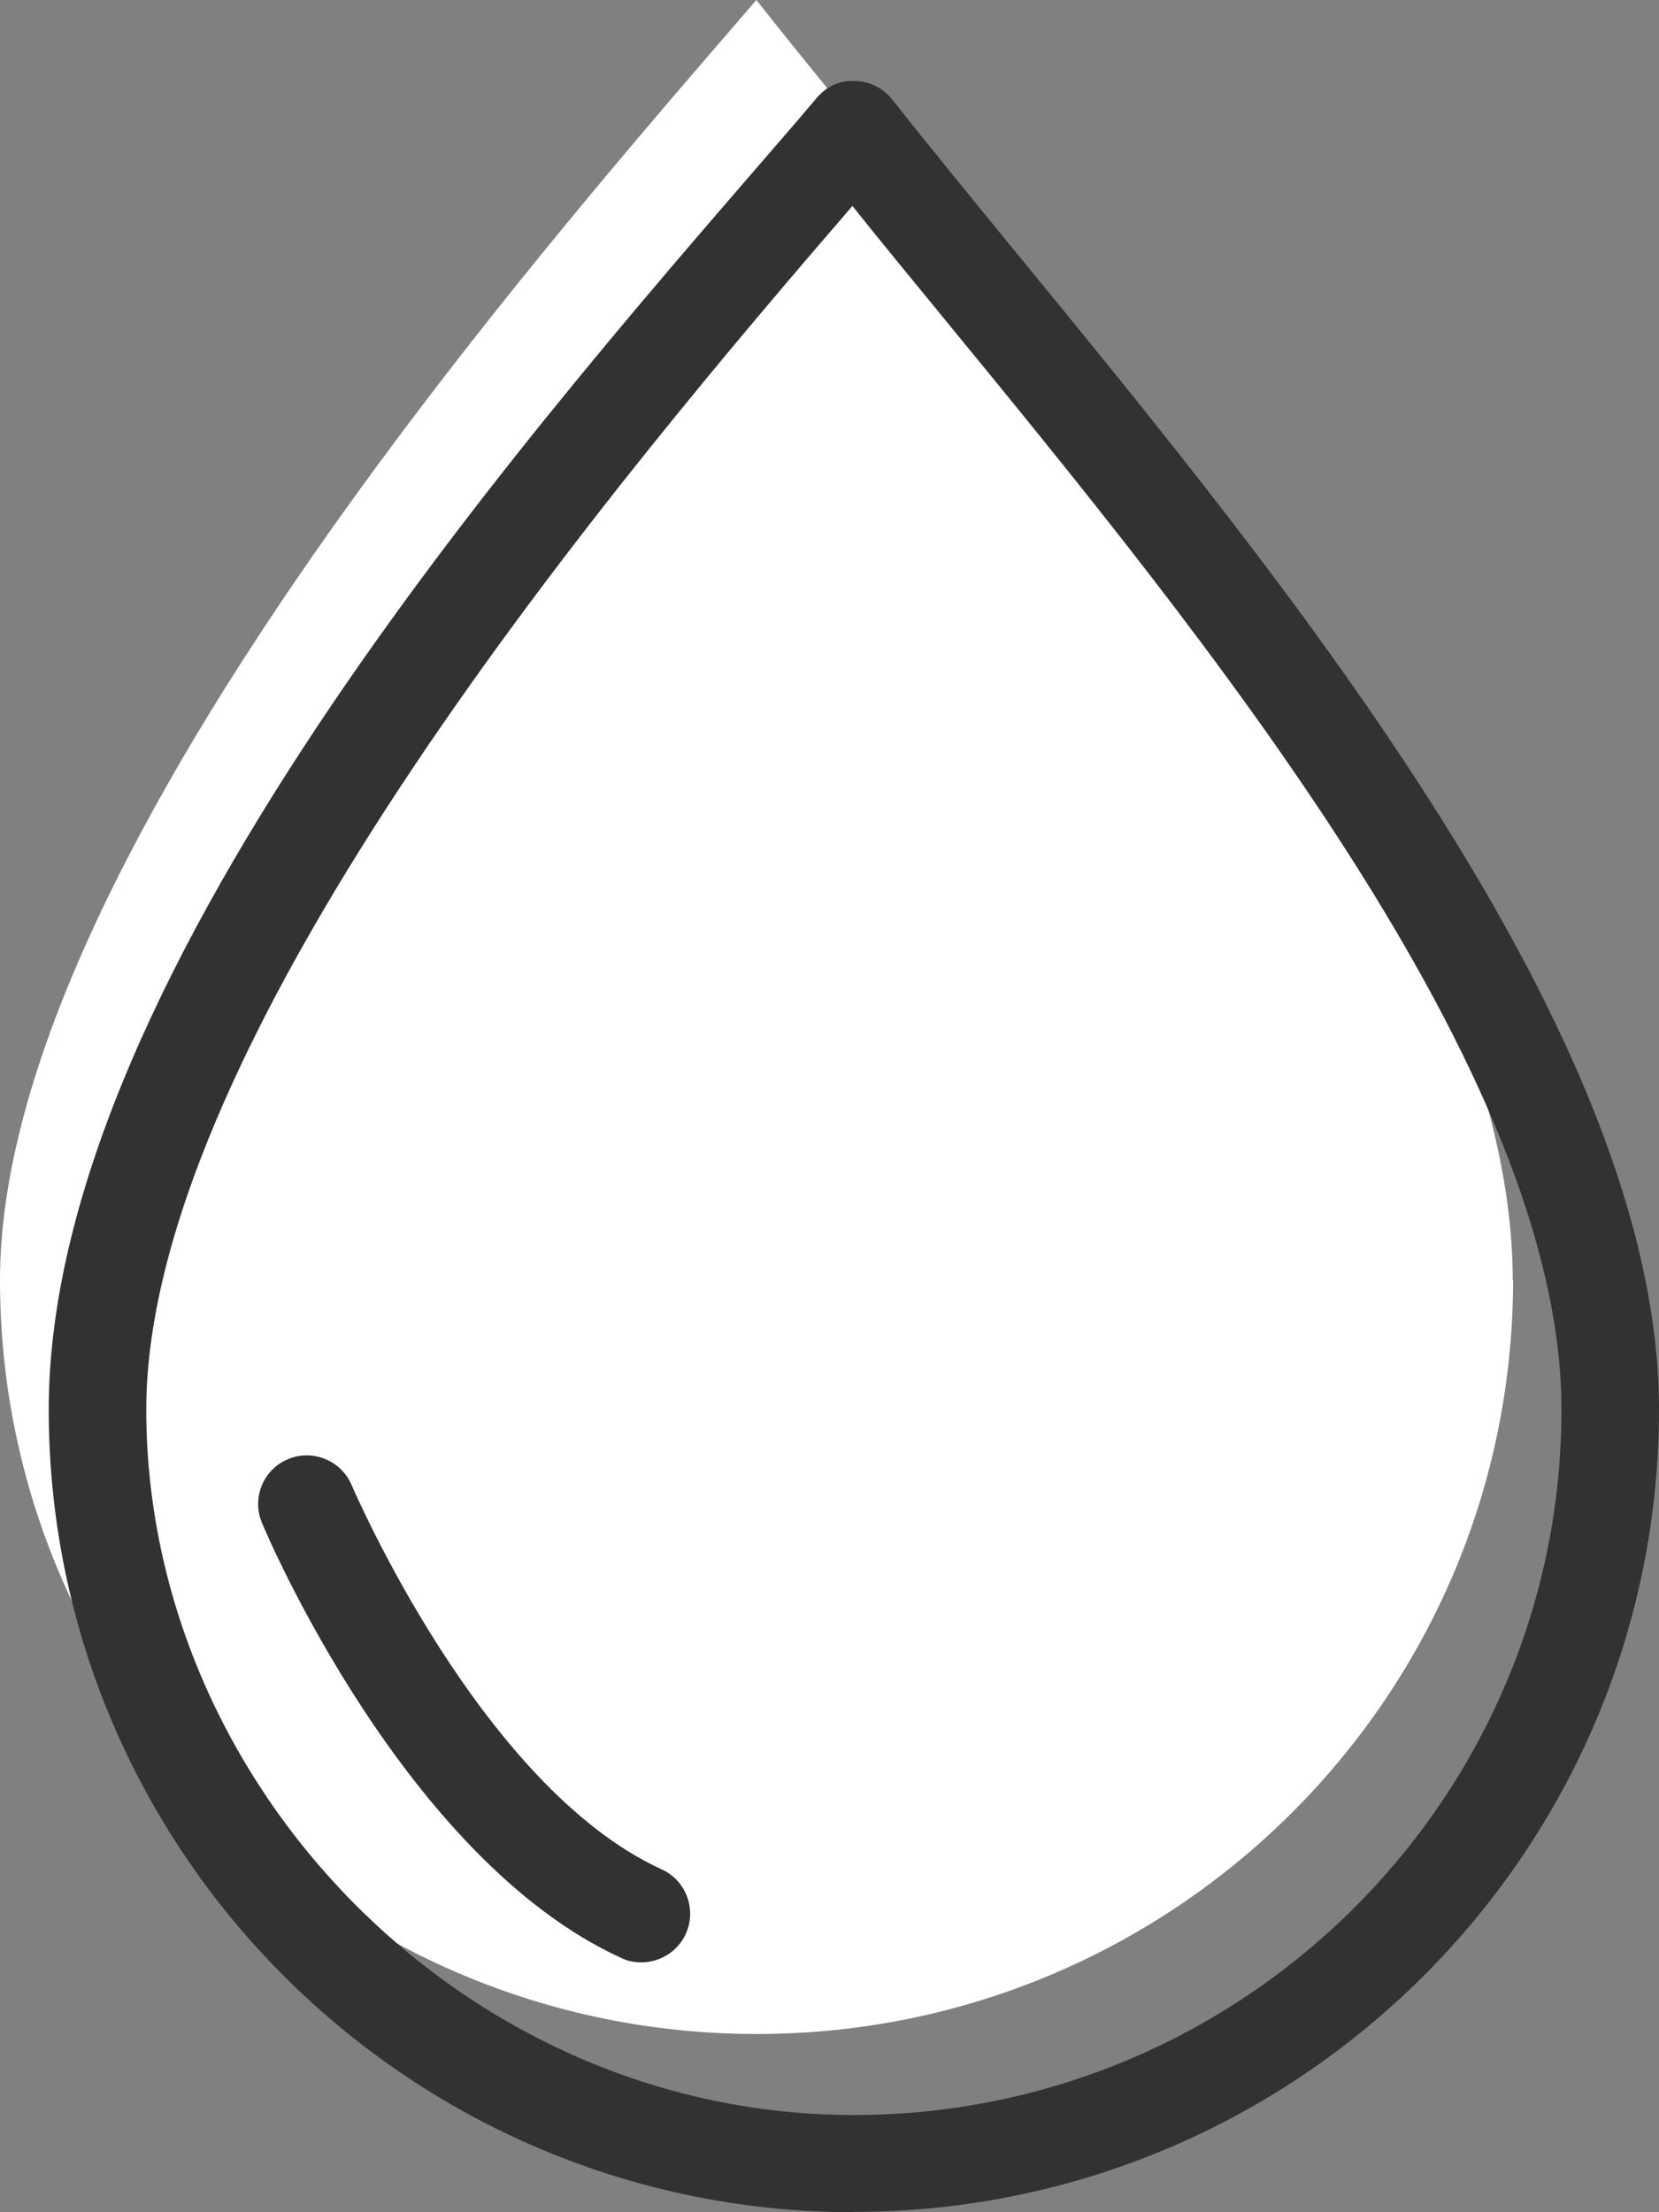
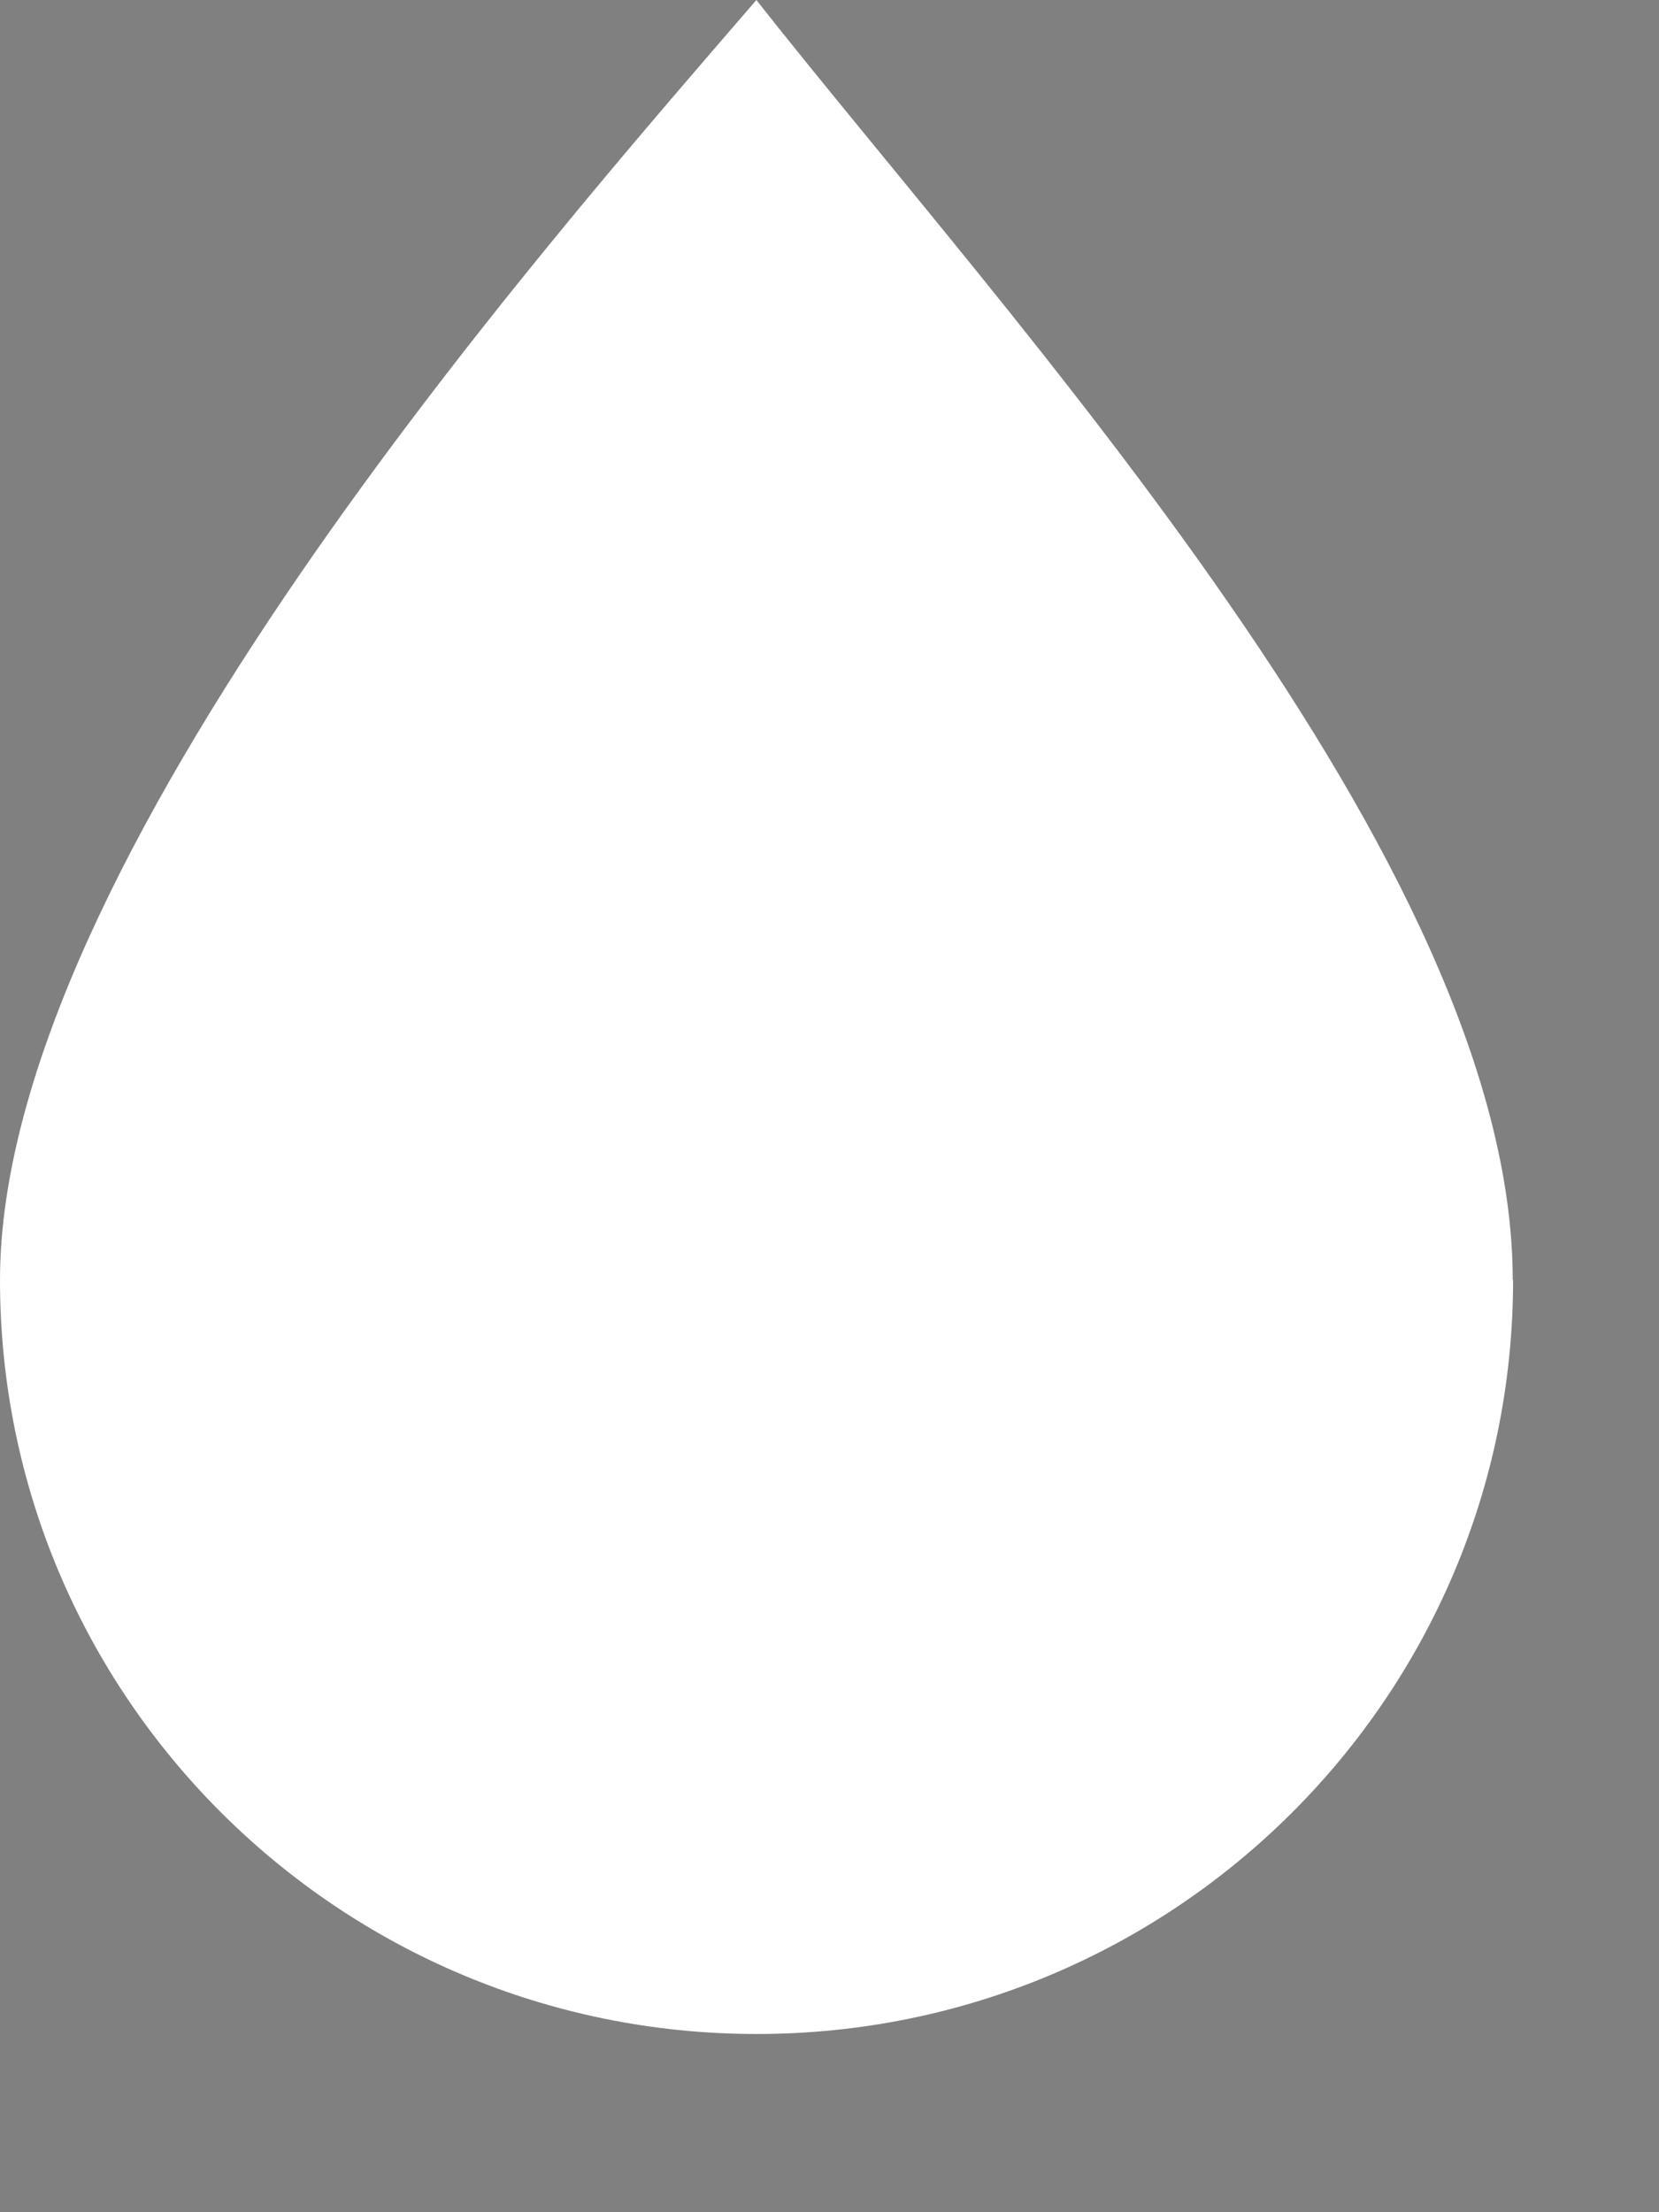
<svg xmlns="http://www.w3.org/2000/svg" fill="none" viewBox="0 0 24 32" height="32" width="24">
  <rect x="0" y="0" width="24" height="32" fill="#808080" stroke="none" />
  <path fill="white" d="M21.889 18.515C21.889 24.538 16.989 29.422 10.947 29.422C4.904 29.422 0 24.538 0 18.515C0 12.492 7.862 3.576 10.942 0C14.582 4.622 21.884 12.487 21.884 18.515H21.889Z" />
-   <path fill="#313233" d="M12.352 32C5.929 32 0.705 26.793 0.705 20.39C0.705 13.987 7.998 5.85 11.501 1.786L11.816 1.416C11.953 1.256 12.131 1.162 12.367 1.172C12.578 1.172 12.776 1.275 12.907 1.439C13.443 2.119 14.059 2.869 14.718 3.675C18.634 8.456 24 15.004 24 20.385C24 26.788 18.776 31.995 12.352 31.995V32ZM12.334 2.976C9.084 6.745 2.116 14.957 2.116 20.39C2.116 25.822 6.71 30.594 12.352 30.594C17.995 30.594 22.589 26.014 22.589 20.39C22.589 15.505 17.407 9.182 13.622 4.565C13.166 4.008 12.729 3.478 12.329 2.976H12.334Z" />
-   <path fill="#313233" d="M9.277 28.386C9.178 28.386 9.079 28.368 8.985 28.321C5.868 26.896 3.869 22.227 3.789 22.026C3.639 21.669 3.808 21.257 4.166 21.107C4.523 20.957 4.937 21.126 5.087 21.482C5.106 21.524 6.954 25.846 9.573 27.041C9.926 27.201 10.081 27.622 9.921 27.974C9.803 28.232 9.545 28.386 9.277 28.386Z" />
</svg>